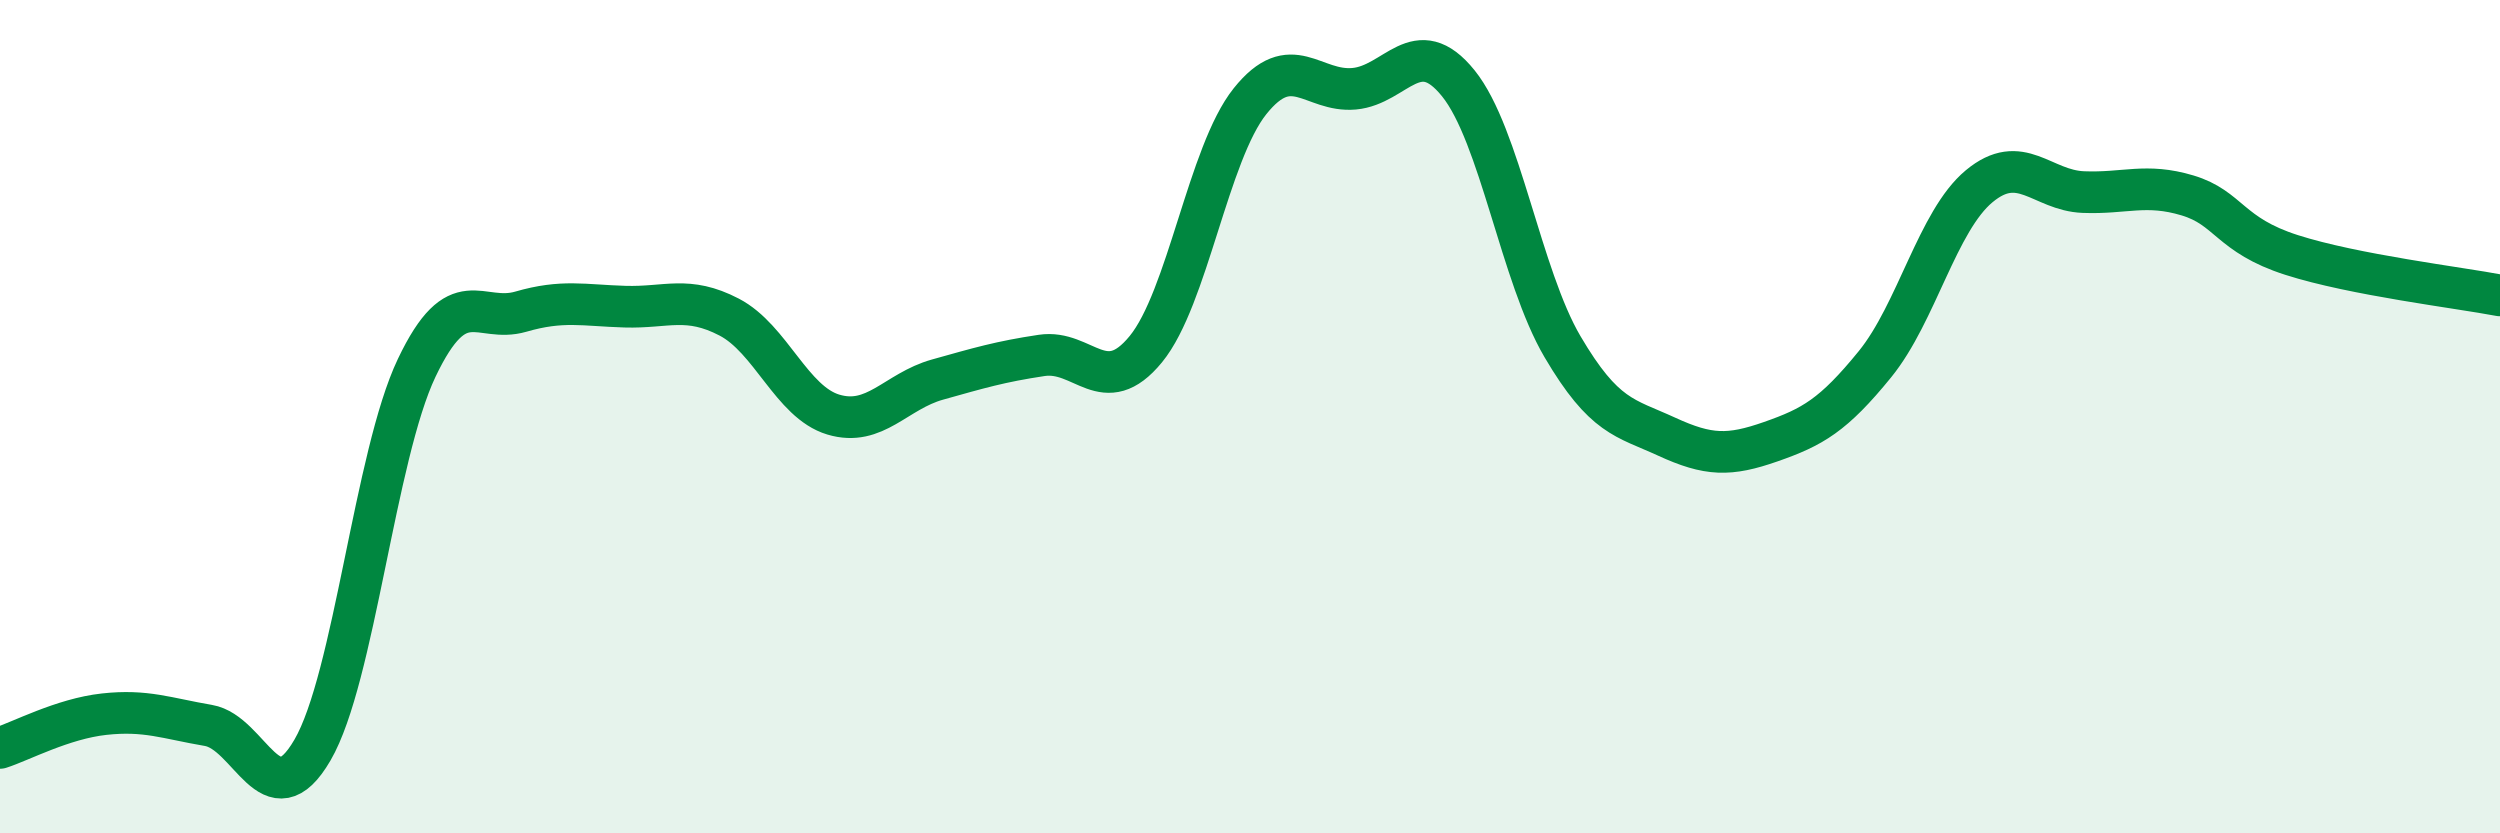
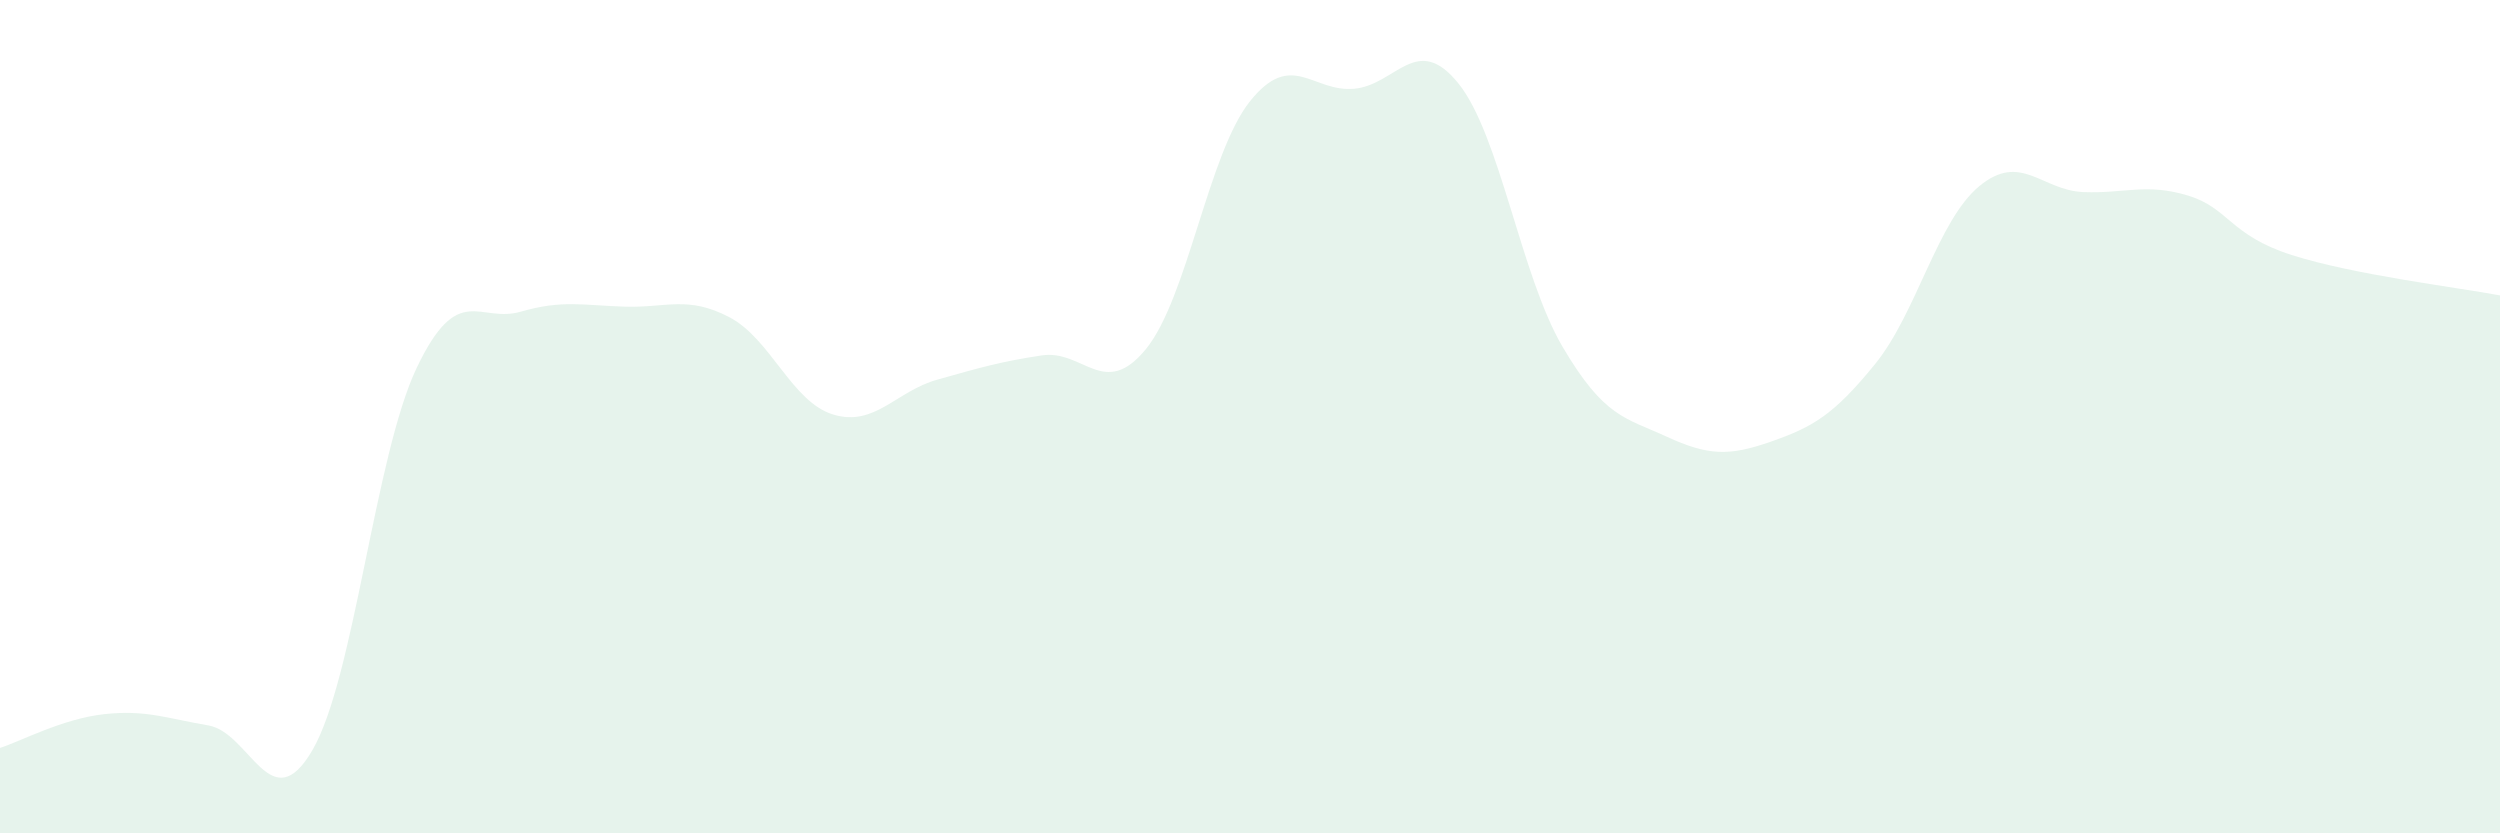
<svg xmlns="http://www.w3.org/2000/svg" width="60" height="20" viewBox="0 0 60 20">
  <path d="M 0,17.95 C 0.5,17.79 1.5,17.25 2.5,17.14 C 3.5,17.03 4,17.24 5,17.41 C 6,17.58 6.5,19.72 7.5,18 C 8.5,16.28 9,10.93 10,8.83 C 11,6.73 11.5,7.77 12.5,7.48 C 13.5,7.19 14,7.33 15,7.36 C 16,7.39 16.5,7.09 17.5,7.61 C 18.5,8.13 19,9.65 20,9.95 C 21,10.25 21.5,9.39 22.5,9.11 C 23.5,8.83 24,8.68 25,8.53 C 26,8.38 26.5,9.6 27.5,8.38 C 28.5,7.16 29,3.68 30,2.43 C 31,1.18 31.5,2.22 32.5,2.13 C 33.5,2.04 34,0.76 35,2 C 36,3.24 36.5,6.62 37.5,8.32 C 38.5,10.02 39,10.02 40,10.48 C 41,10.94 41.5,10.95 42.5,10.6 C 43.5,10.25 44,9.97 45,8.74 C 46,7.51 46.5,5.3 47.5,4.47 C 48.5,3.64 49,4.57 50,4.61 C 51,4.65 51.5,4.39 52.5,4.69 C 53.5,4.99 53.5,5.64 55,6.12 C 56.5,6.6 59,6.9 60,7.09L60 20L0 20Z" fill="#008740" opacity="0.1" stroke-linecap="round" stroke-linejoin="round" />
-   <path d="M 0,17.95 C 0.5,17.79 1.5,17.25 2.5,17.14 C 3.5,17.03 4,17.24 5,17.41 C 6,17.58 6.5,19.72 7.5,18 C 8.5,16.28 9,10.93 10,8.83 C 11,6.73 11.5,7.77 12.5,7.48 C 13.5,7.19 14,7.33 15,7.36 C 16,7.39 16.5,7.09 17.5,7.61 C 18.5,8.13 19,9.65 20,9.95 C 21,10.25 21.5,9.39 22.5,9.11 C 23.5,8.83 24,8.68 25,8.53 C 26,8.38 26.5,9.6 27.5,8.38 C 28.5,7.16 29,3.68 30,2.43 C 31,1.18 31.5,2.22 32.5,2.13 C 33.5,2.04 34,0.76 35,2 C 36,3.24 36.5,6.62 37.5,8.32 C 38.5,10.02 39,10.02 40,10.48 C 41,10.94 41.5,10.95 42.5,10.6 C 43.5,10.25 44,9.97 45,8.74 C 46,7.51 46.5,5.3 47.5,4.47 C 48.5,3.64 49,4.57 50,4.61 C 51,4.65 51.5,4.39 52.5,4.69 C 53.5,4.99 53.5,5.64 55,6.12 C 56.5,6.6 59,6.9 60,7.09" stroke="#008740" stroke-width="1" fill="none" stroke-linecap="round" stroke-linejoin="round" />
</svg>